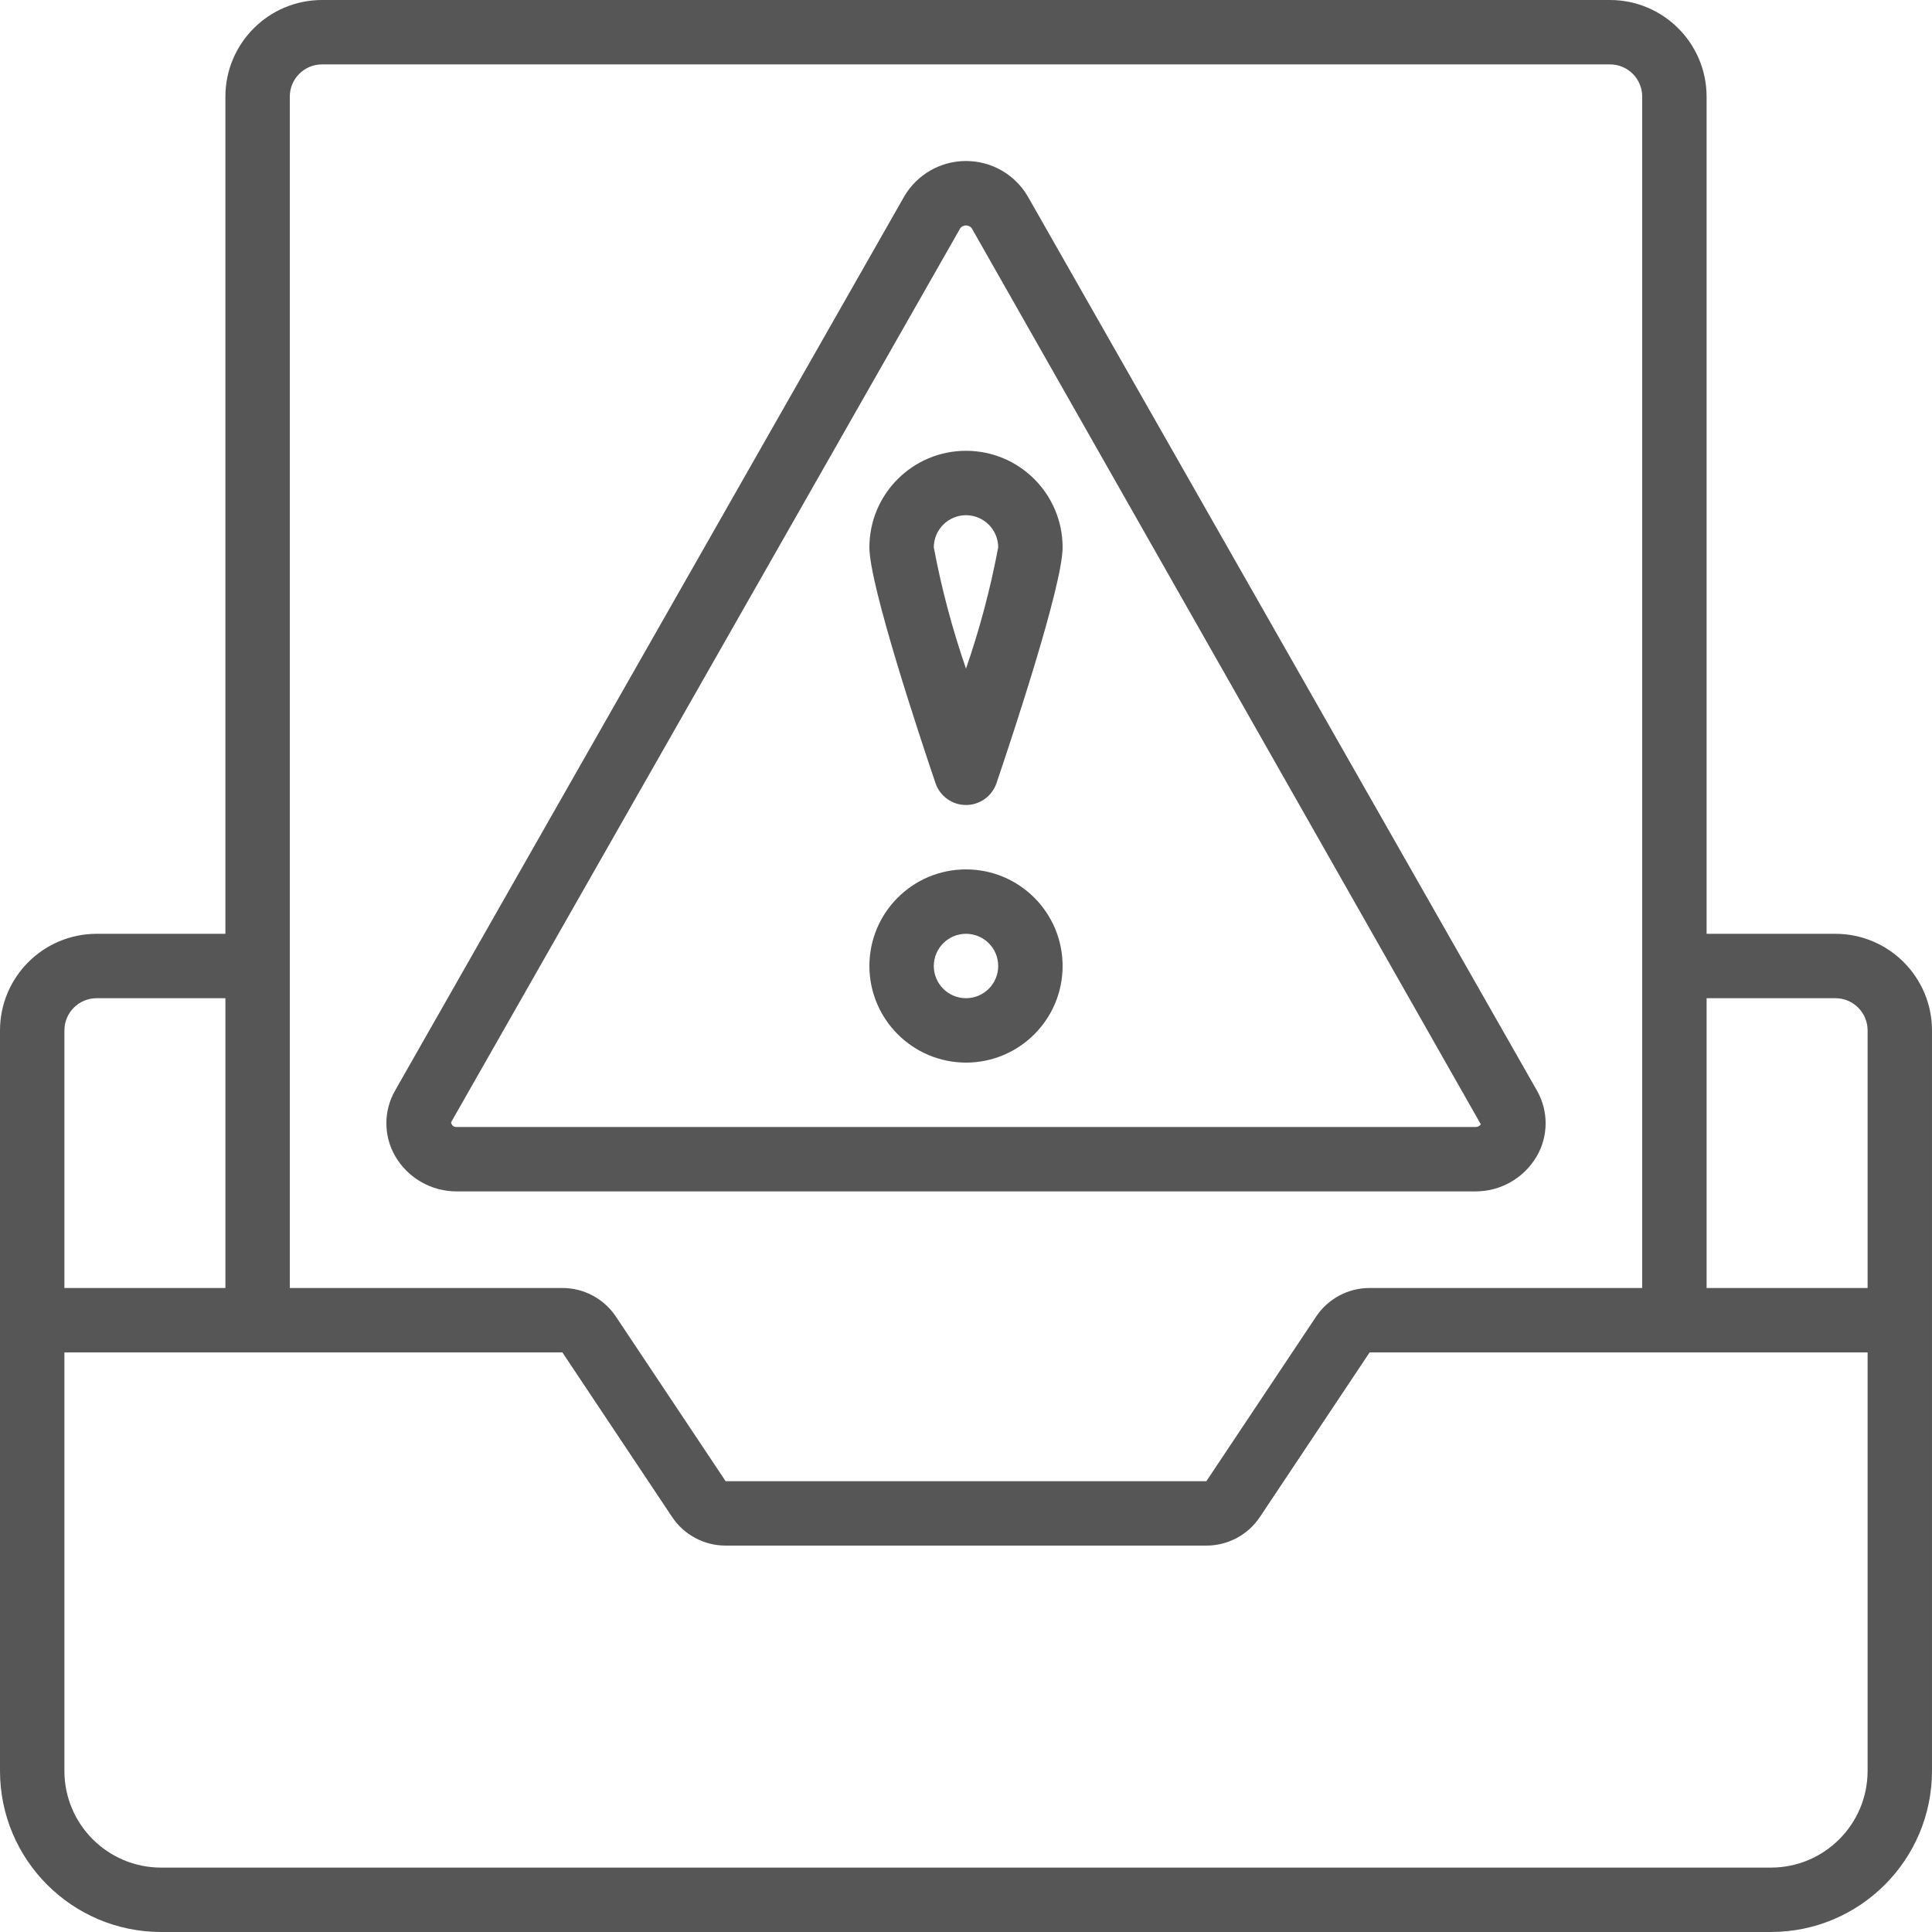
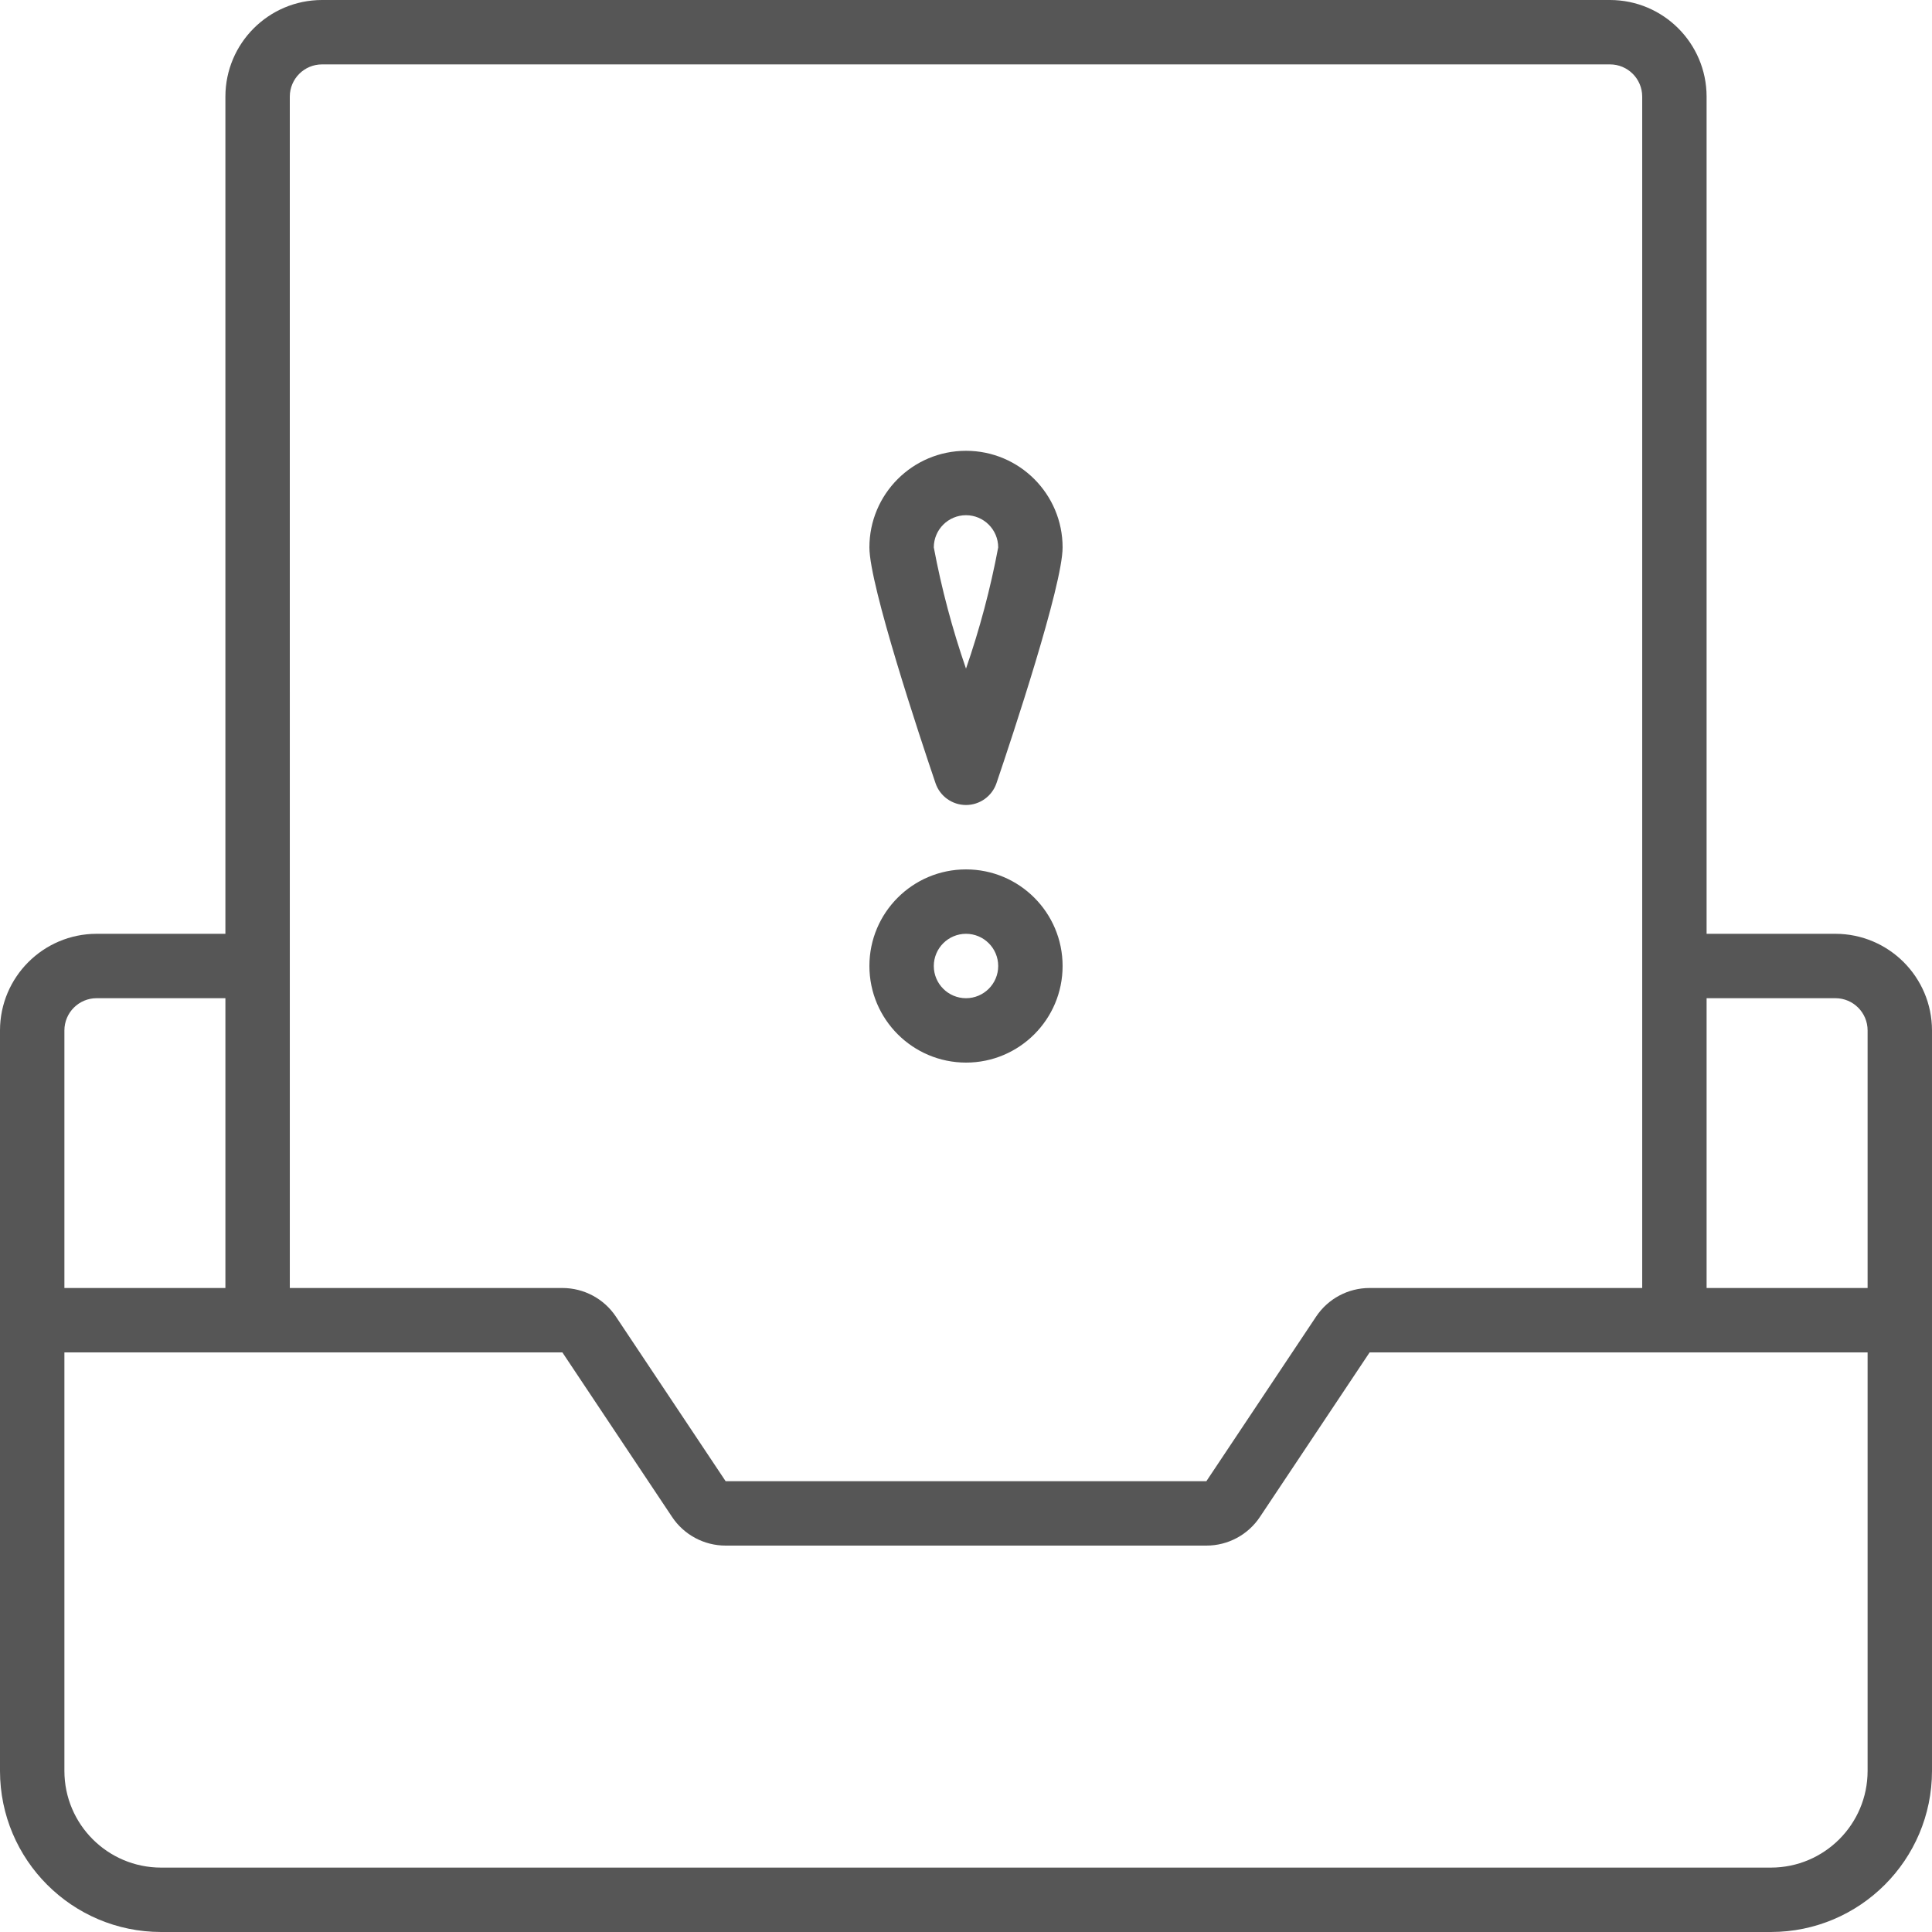
<svg xmlns="http://www.w3.org/2000/svg" height="512px" viewBox="0 0 60 60" width="512px">
  <g>
    <g id="Page-1" fill="none" fill-rule="evenodd">
      <g id="035---Spam-Email" fill="rgb(0,0,0)" fill-rule="nonzero">
        <path id="Shape" d="m57 29h-4v-26c-.002-1.656-1.344-2.998-3-3h-40c-1.656.002-2.998 1.344-3 3v26h-4c-1.656.002-2.998 1.344-3 3v23c.003 2.76 2.24 4.997 5 5h50c2.76-.003 4.997-2.24 5-5v-23c-.002-1.656-1.344-2.998-3-3zm0 2c.552 0.0 1.0.448 1 1v8h-5v-9zm-48-28c.001-.552.448-.999 1-1h40c.552 0.0 1.0.448 1 1v37h-8.465c-.669-.001-1.294.334-1.664.891l-3.406 5.109h-14.93l-3.406-5.109c-.37-.557-.995-.891-1.664-.891h-8.465zm-6 28h4v9h-5v-8c.001-.552.448-.999 1-1zm55 24c-.002 1.656-1.344 2.998-3 3h-50c-1.656-.002-2.998-1.344-3-3v-13h15.465l3.406 5.109c.37.557.995.891 1.664.891h14.93c.669.001 1.294-.334 1.664-.891l3.406-5.109h15.465z" data-original="#000000" class="active-path" data-old_color="#000000" fill="#565656" />
-         <path id="Shape" d="m14.188 37h31.624c.782.004 1.507-.406 1.906-1.079.374-.635.377-1.421.009-2.059l-15.812-27.768c-.399-.678-1.128-1.094-1.915-1.094s-1.515.416-1.915 1.094l-15.812 27.768c-.368.638-.365 1.425.009 2.059.399.672 1.124 1.083 1.906 1.079zm15.636-29.916c.043-.053.108-.083.176-.083s.133.031.176.083l15.812 27.832c-.039.059-.107.091-.177.084h-31.624c-.043.005-.087-.007-.121-.036-.034-.028-.054-.069-.056-.113z" data-original="#000000" class="active-path" data-old_color="#000000" fill="#565656" />
        <path id="Shape" d="m30 33c1.657 0 3-1.343 3-3s-1.343-3-3-3-3 1.343-3 3c.002 1.656 1.344 2.998 3 3zm0-4c.552 0 1 .448 1 1s-.448 1-1 1-1-.448-1-1c.001-.552.448-.999 1-1z" data-original="#000000" class="active-path" data-old_color="#000000" fill="#565656" />
        <path id="Shape" d="m30 25c.428 0.0.809-.273.947-.679.482-1.42 2.053-6.144 2.053-7.321 0-1.657-1.343-3-3-3s-3 1.343-3 3c0 1.178 1.571 5.901 2.053 7.321.137.406.518.679.947.679zm0-9c.552.001.999.448 1 1-.24 1.278-.575 2.536-1 3.765-.425-1.229-.76-2.487-1-3.765.001-.552.448-.999 1-1z" data-original="#000000" class="active-path" data-old_color="#000000" fill="#565656" />
      </g>
    </g>
  </g>
</svg>